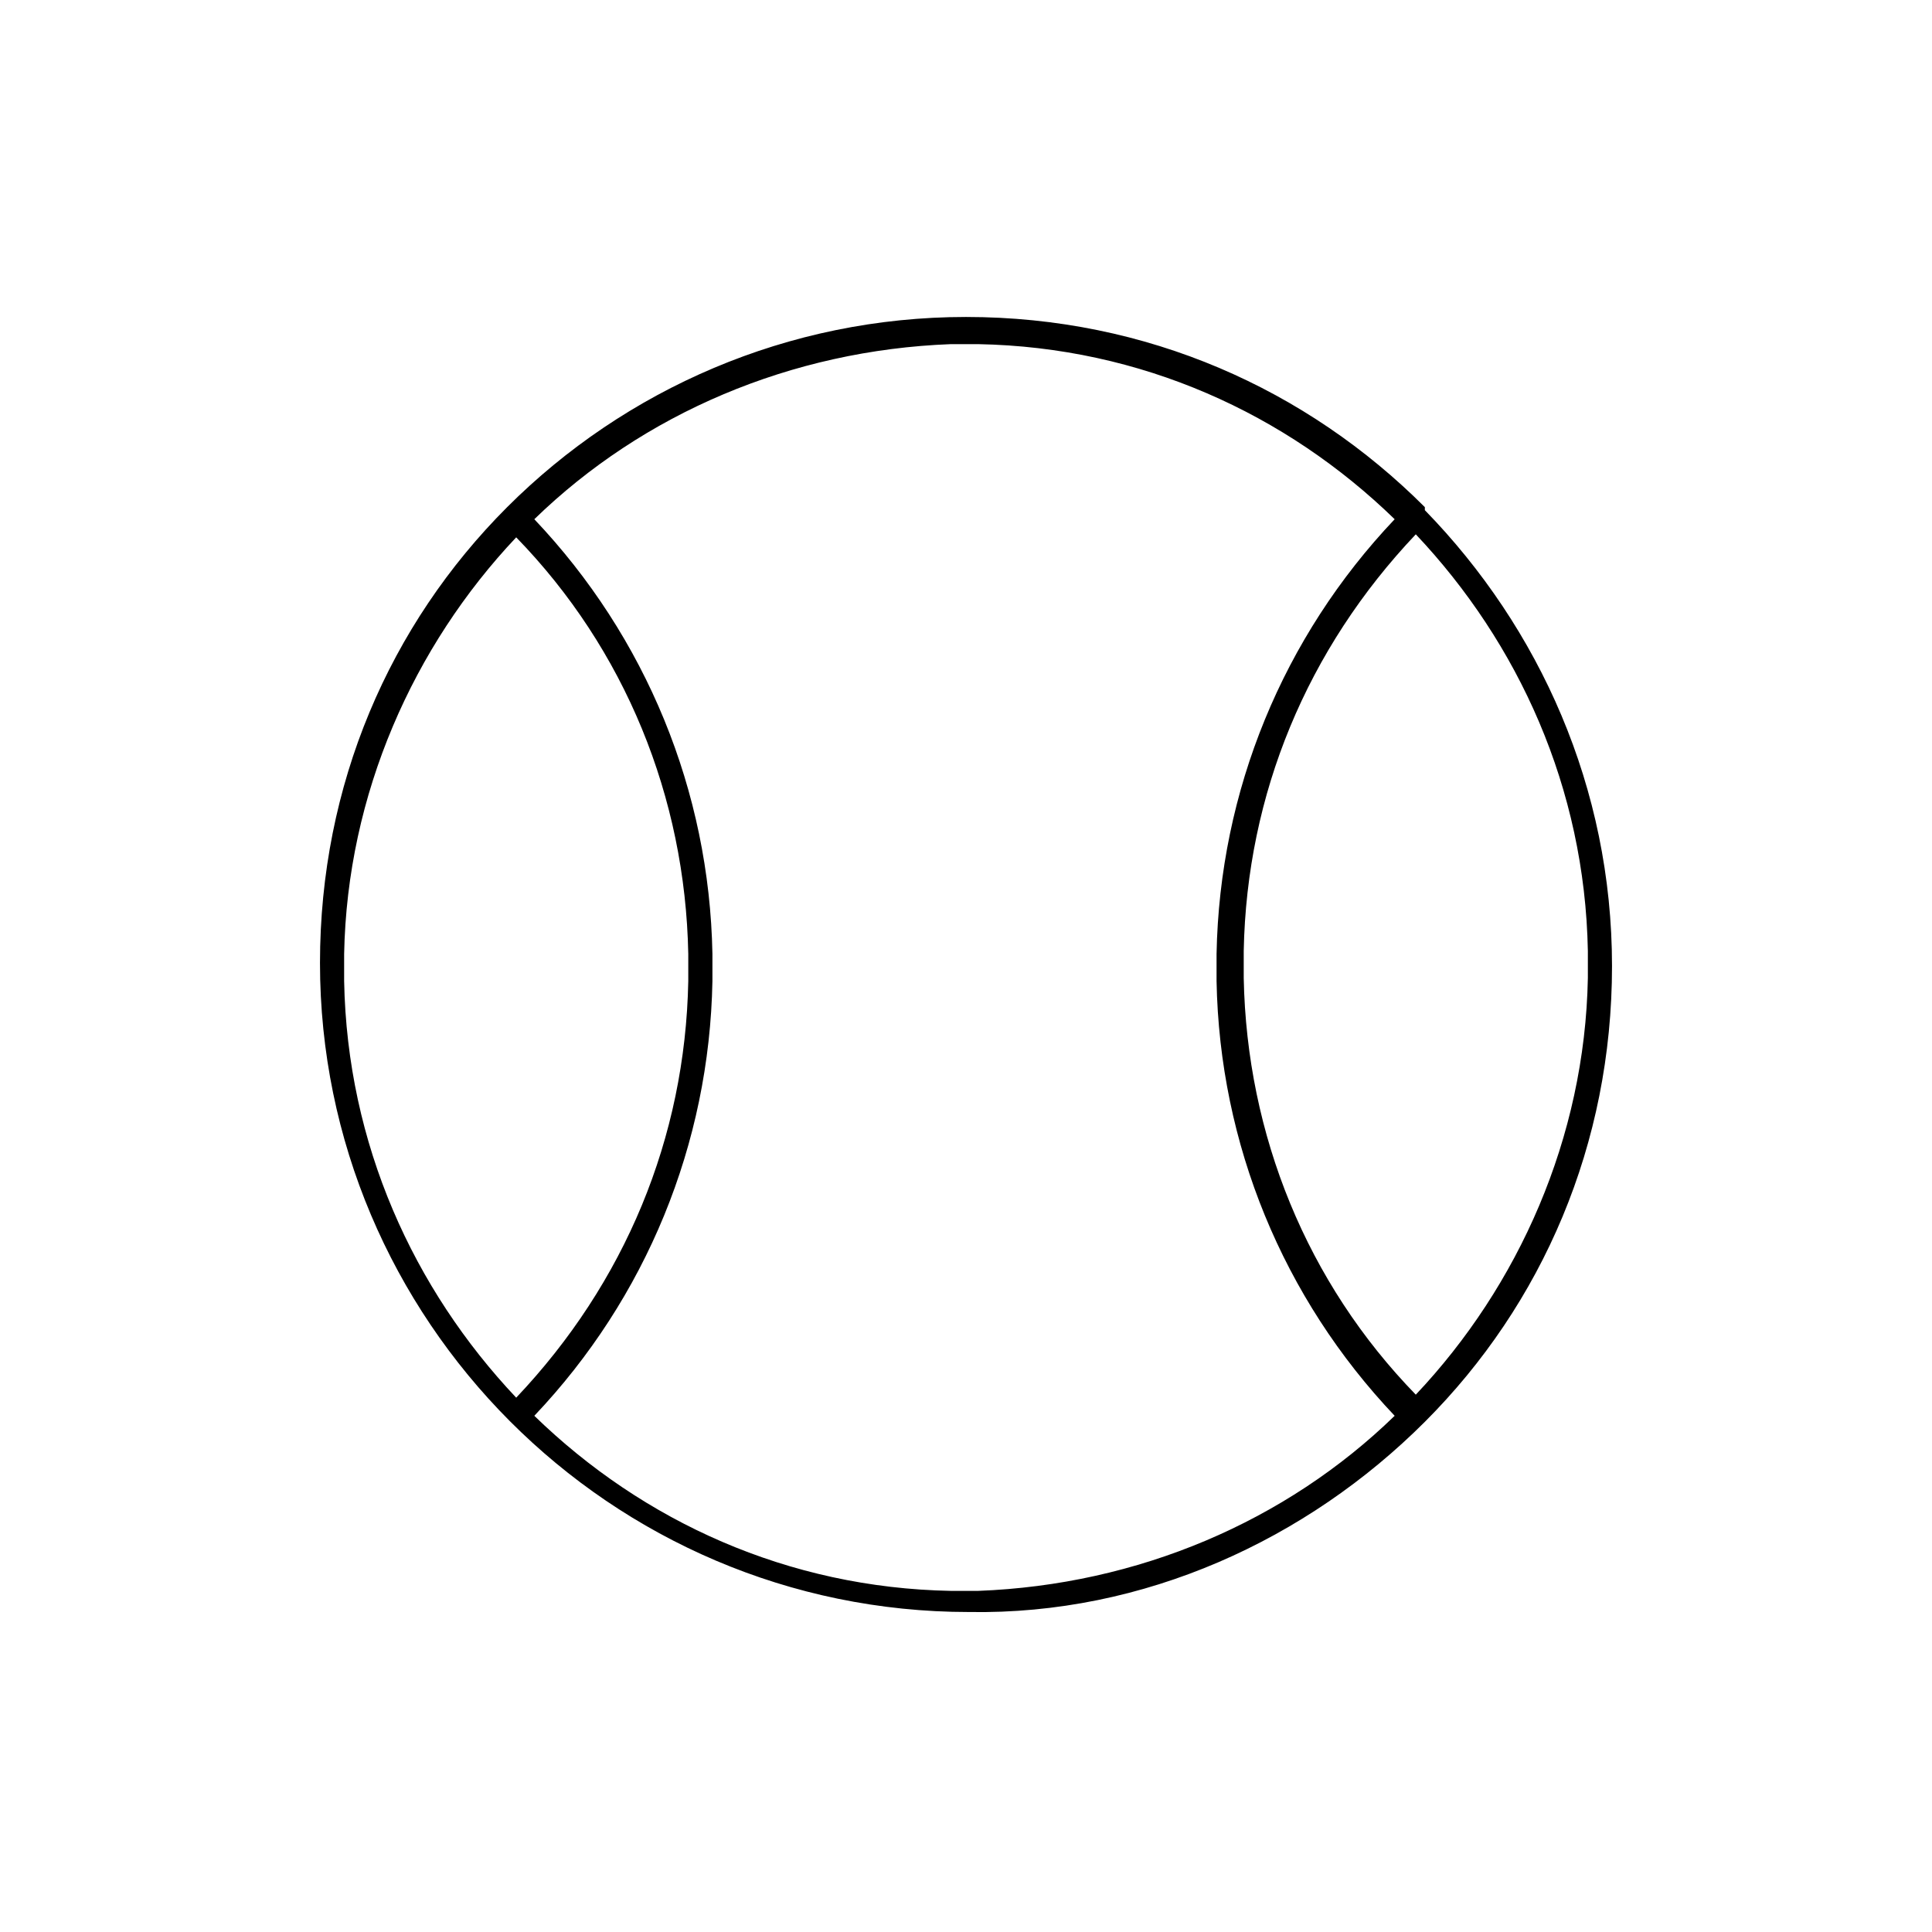
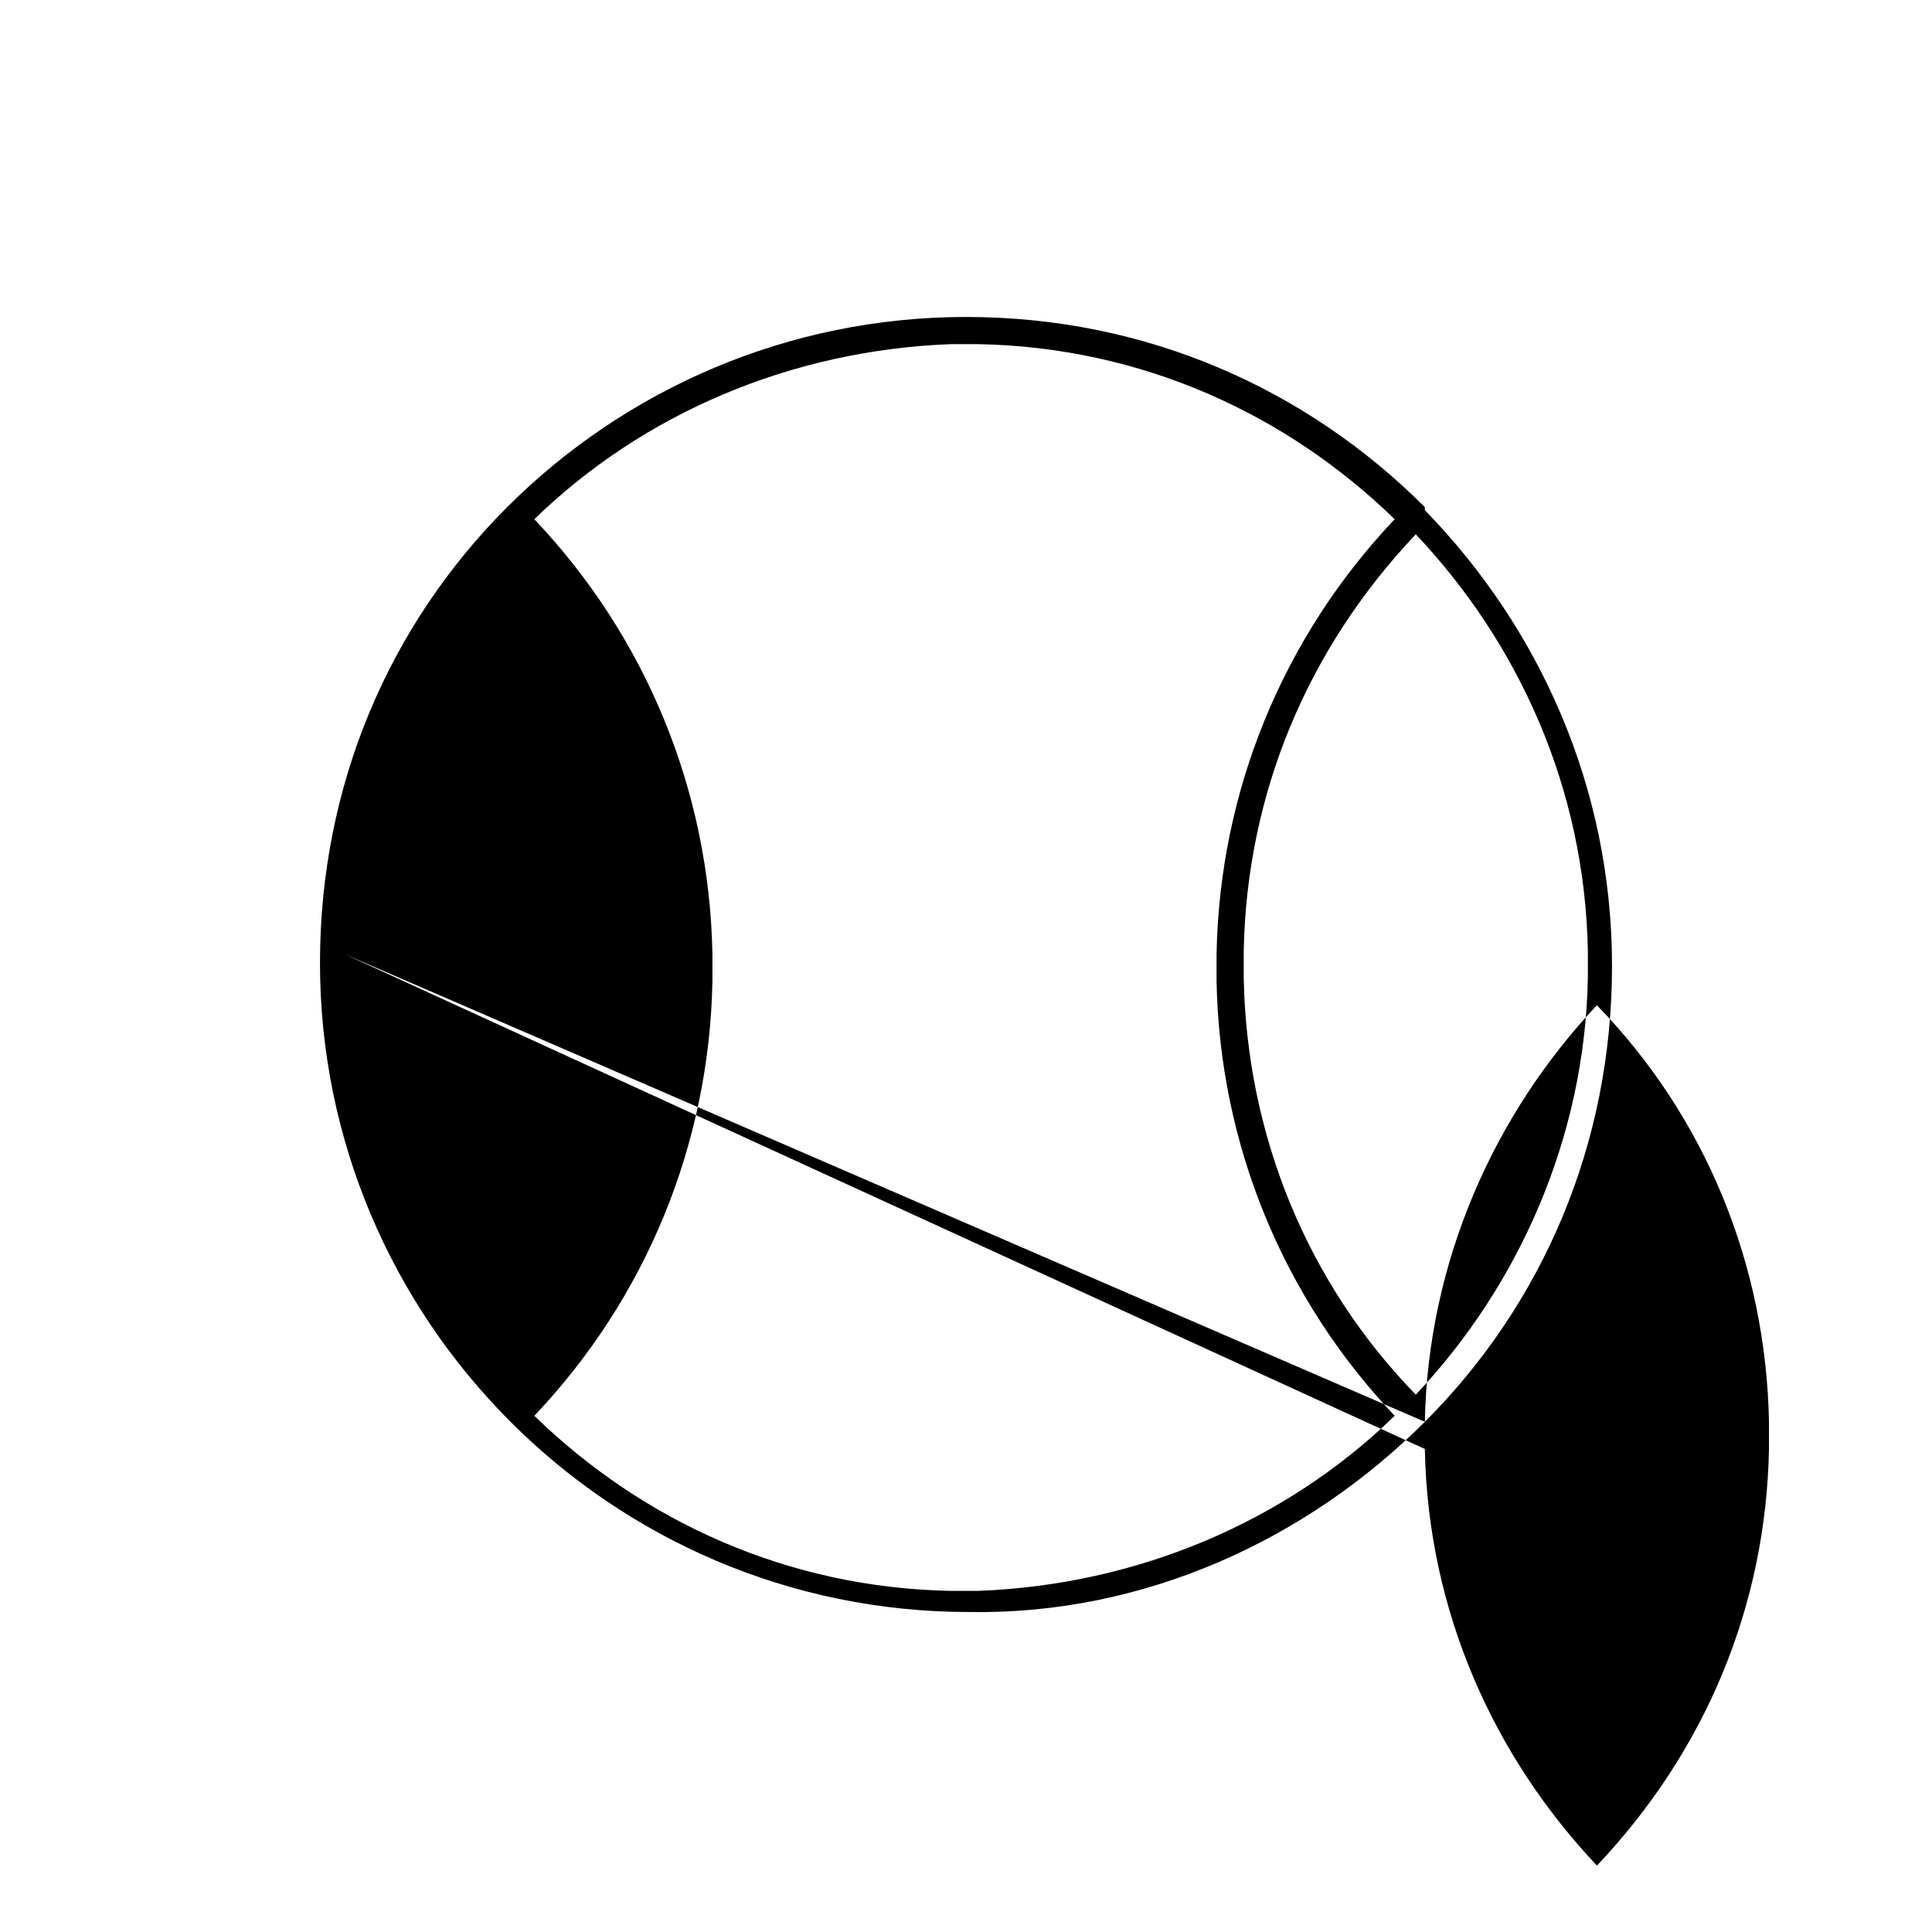
<svg xmlns="http://www.w3.org/2000/svg" version="1.2" id="Layer_1" x="0px" y="0px" viewBox="0 0 64 64" overflow="visible" xml:space="preserve">
-   <path d="M47.2,47.1c3.9-3.9,6.2-9.2,6.2-15.1c0-5.9-2.4-11.2-6.2-15.1c0,0,0,0,0-0.1c0,0,0,0,0,0c-3.9-3.9-9.2-6.3-15.2-6.3  c-5.9,0-11.3,2.4-15.2,6.3c0,0,0,0,0,0c0,0,0,0,0,0c-3.9,3.9-6.2,9.2-6.2,15.1c0,11.8,9.6,21.5,21.5,21.5  C37.9,53.5,43.3,51,47.2,47.1C47.2,47.2,47.2,47.2,47.2,47.1C47.2,47.1,47.2,47.1,47.2,47.1z M11.4,31.6c0.1-5.3,2.3-10.2,5.7-13.8  c3.6,3.7,5.6,8.6,5.7,13.8l0,0.9c-0.1,5.2-2.1,10-5.7,13.8c-3.4-3.6-5.6-8.4-5.7-13.8L11.4,31.6z M32.4,11.4  c5.4,0.1,10.2,2.3,13.8,5.8c-3.7,3.9-5.8,9-5.9,14.4v0.9c0.1,5.4,2.2,10.5,5.9,14.4c-3.6,3.5-8.5,5.6-13.8,5.8h-0.9  c-5.4-0.1-10.2-2.3-13.8-5.8c3.7-3.9,5.8-9,5.9-14.4v-0.9c-0.1-5.4-2.2-10.5-5.9-14.4c3.6-3.5,8.5-5.6,13.8-5.8L32.4,11.4z   M52.6,32.4c-0.1,5.3-2.3,10.2-5.7,13.8c-3.6-3.7-5.6-8.6-5.7-13.8v-0.9c0.1-5.2,2.1-10,5.7-13.8c3.4,3.6,5.6,8.4,5.7,13.8  L52.6,32.4z" />
+   <path d="M47.2,47.1c3.9-3.9,6.2-9.2,6.2-15.1c0-5.9-2.4-11.2-6.2-15.1c0,0,0,0,0-0.1c0,0,0,0,0,0c-3.9-3.9-9.2-6.3-15.2-6.3  c-5.9,0-11.3,2.4-15.2,6.3c0,0,0,0,0,0c0,0,0,0,0,0c-3.9,3.9-6.2,9.2-6.2,15.1c0,11.8,9.6,21.5,21.5,21.5  C37.9,53.5,43.3,51,47.2,47.1C47.2,47.2,47.2,47.2,47.2,47.1C47.2,47.1,47.2,47.1,47.2,47.1z c0.1-5.3,2.3-10.2,5.7-13.8  c3.6,3.7,5.6,8.6,5.7,13.8l0,0.9c-0.1,5.2-2.1,10-5.7,13.8c-3.4-3.6-5.6-8.4-5.7-13.8L11.4,31.6z M32.4,11.4  c5.4,0.1,10.2,2.3,13.8,5.8c-3.7,3.9-5.8,9-5.9,14.4v0.9c0.1,5.4,2.2,10.5,5.9,14.4c-3.6,3.5-8.5,5.6-13.8,5.8h-0.9  c-5.4-0.1-10.2-2.3-13.8-5.8c3.7-3.9,5.8-9,5.9-14.4v-0.9c-0.1-5.4-2.2-10.5-5.9-14.4c3.6-3.5,8.5-5.6,13.8-5.8L32.4,11.4z   M52.6,32.4c-0.1,5.3-2.3,10.2-5.7,13.8c-3.6-3.7-5.6-8.6-5.7-13.8v-0.9c0.1-5.2,2.1-10,5.7-13.8c3.4,3.6,5.6,8.4,5.7,13.8  L52.6,32.4z" />
</svg>